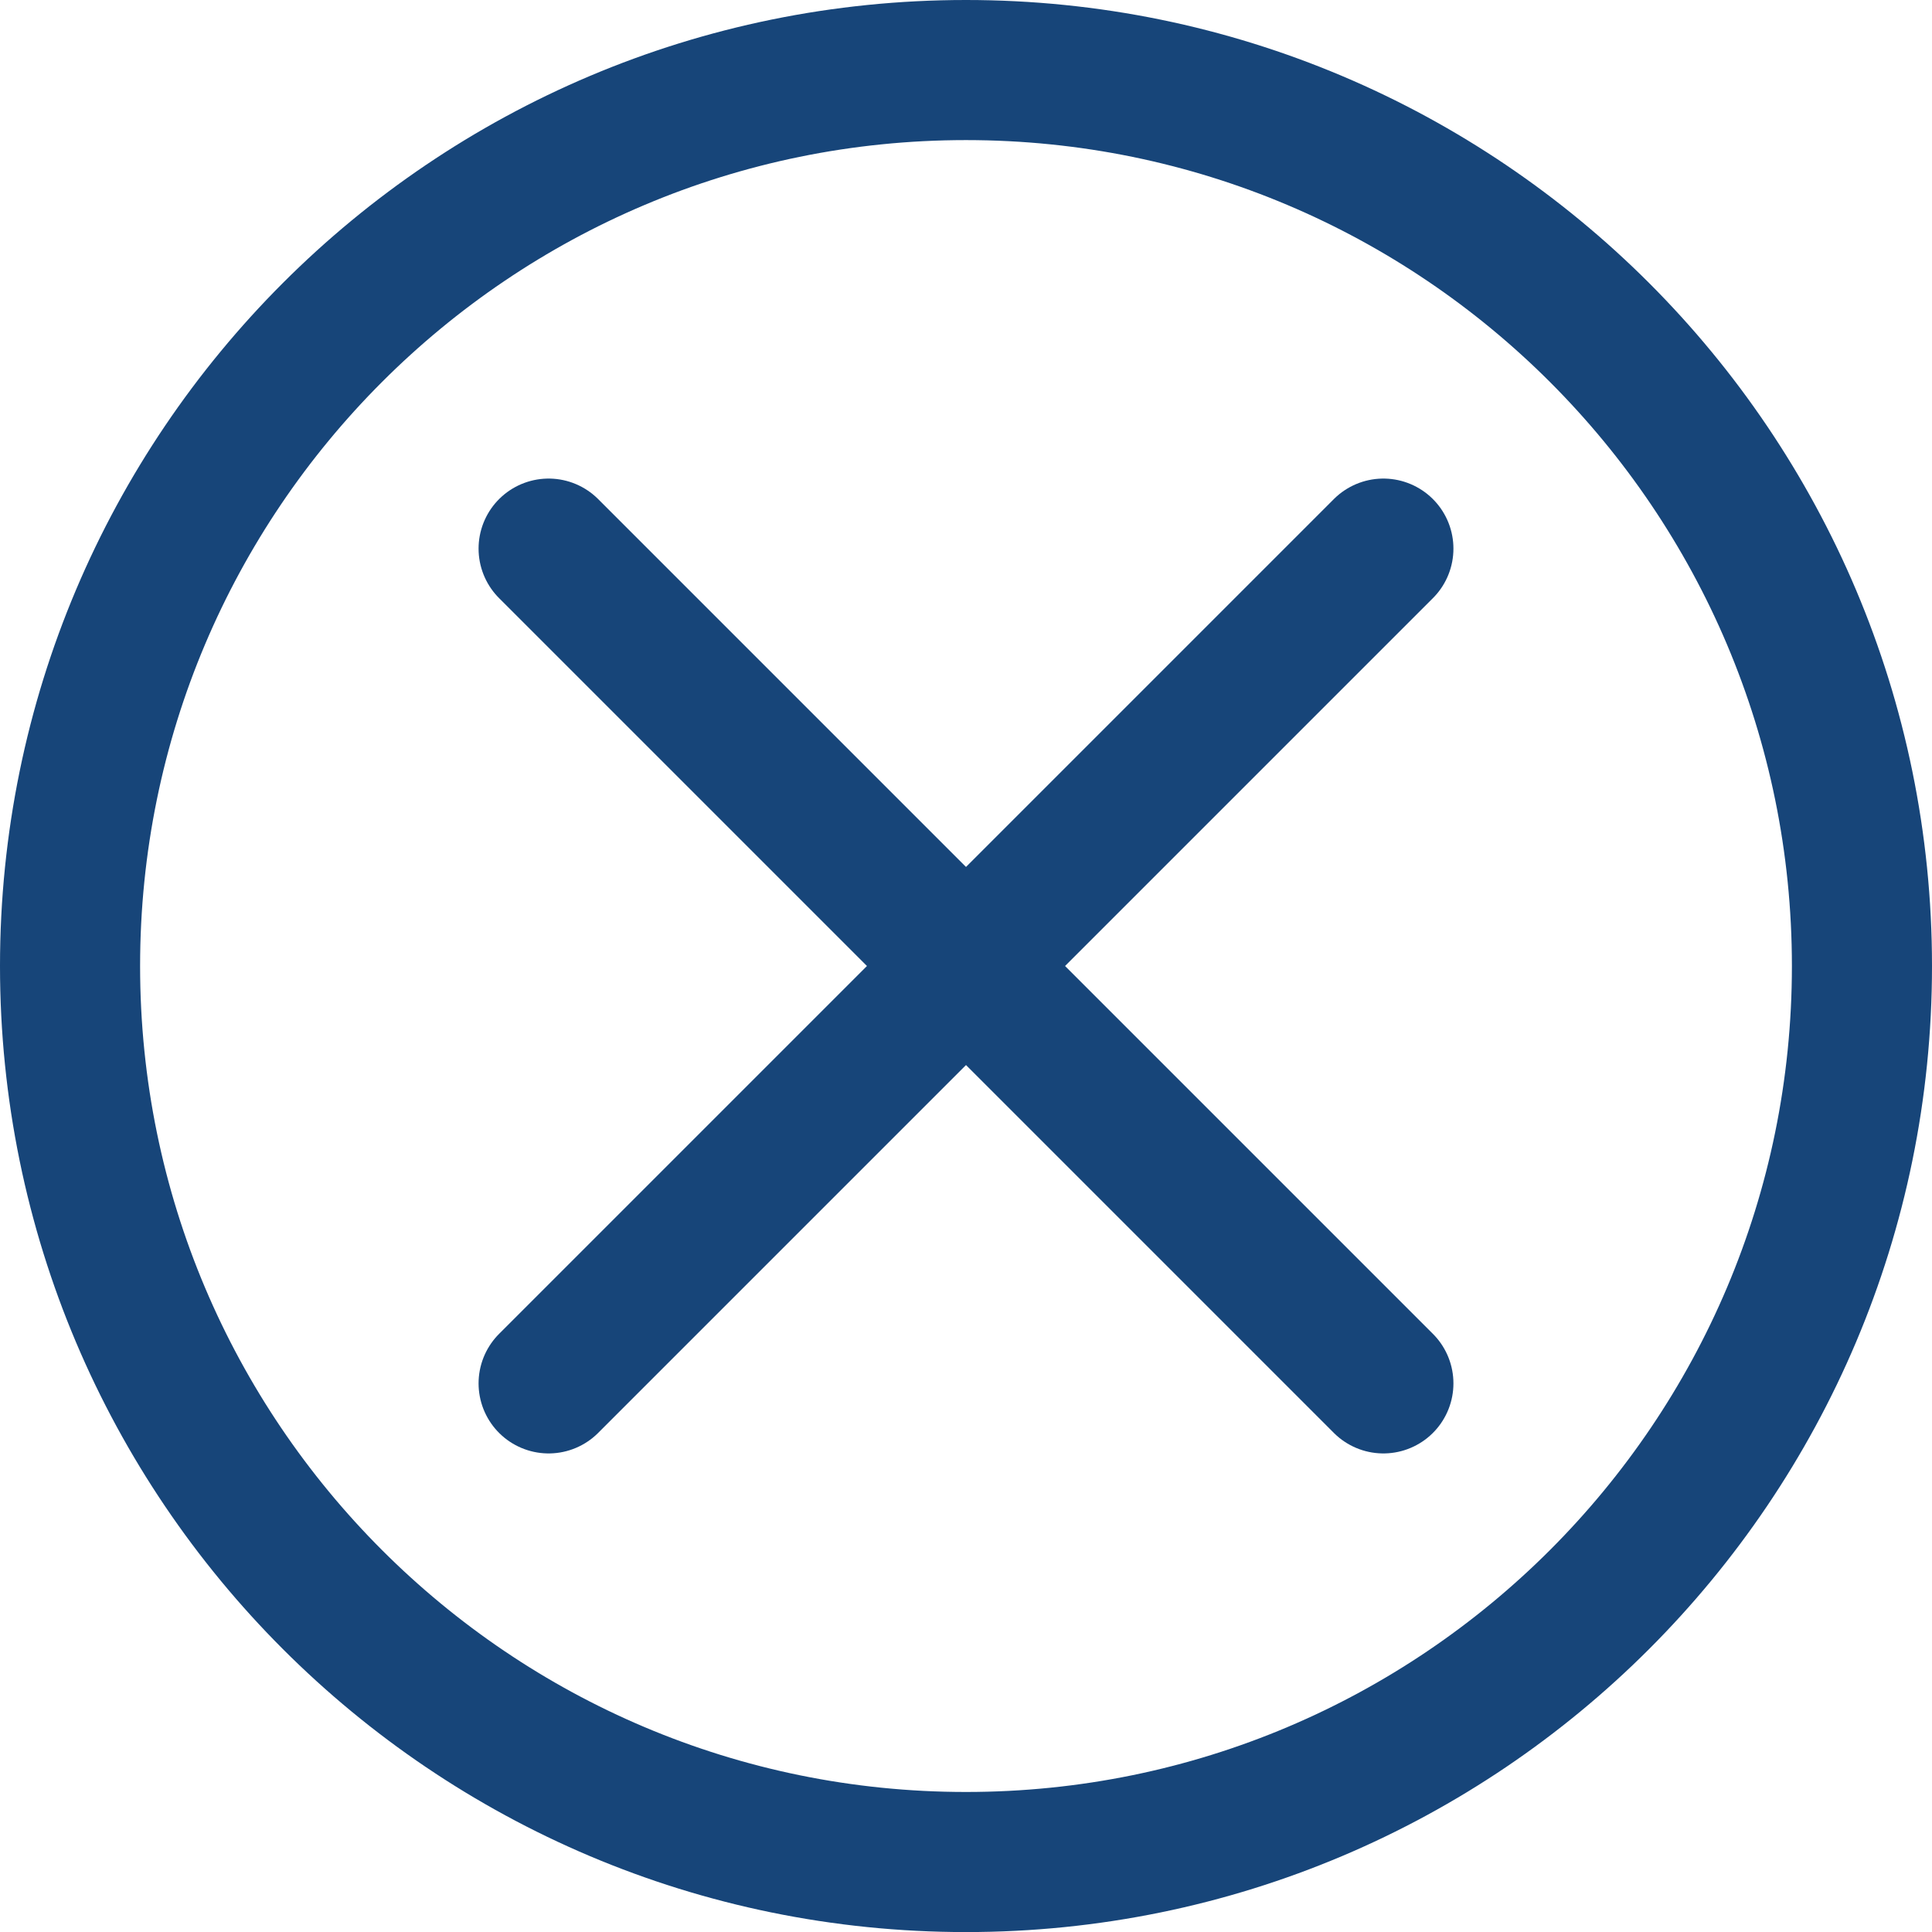
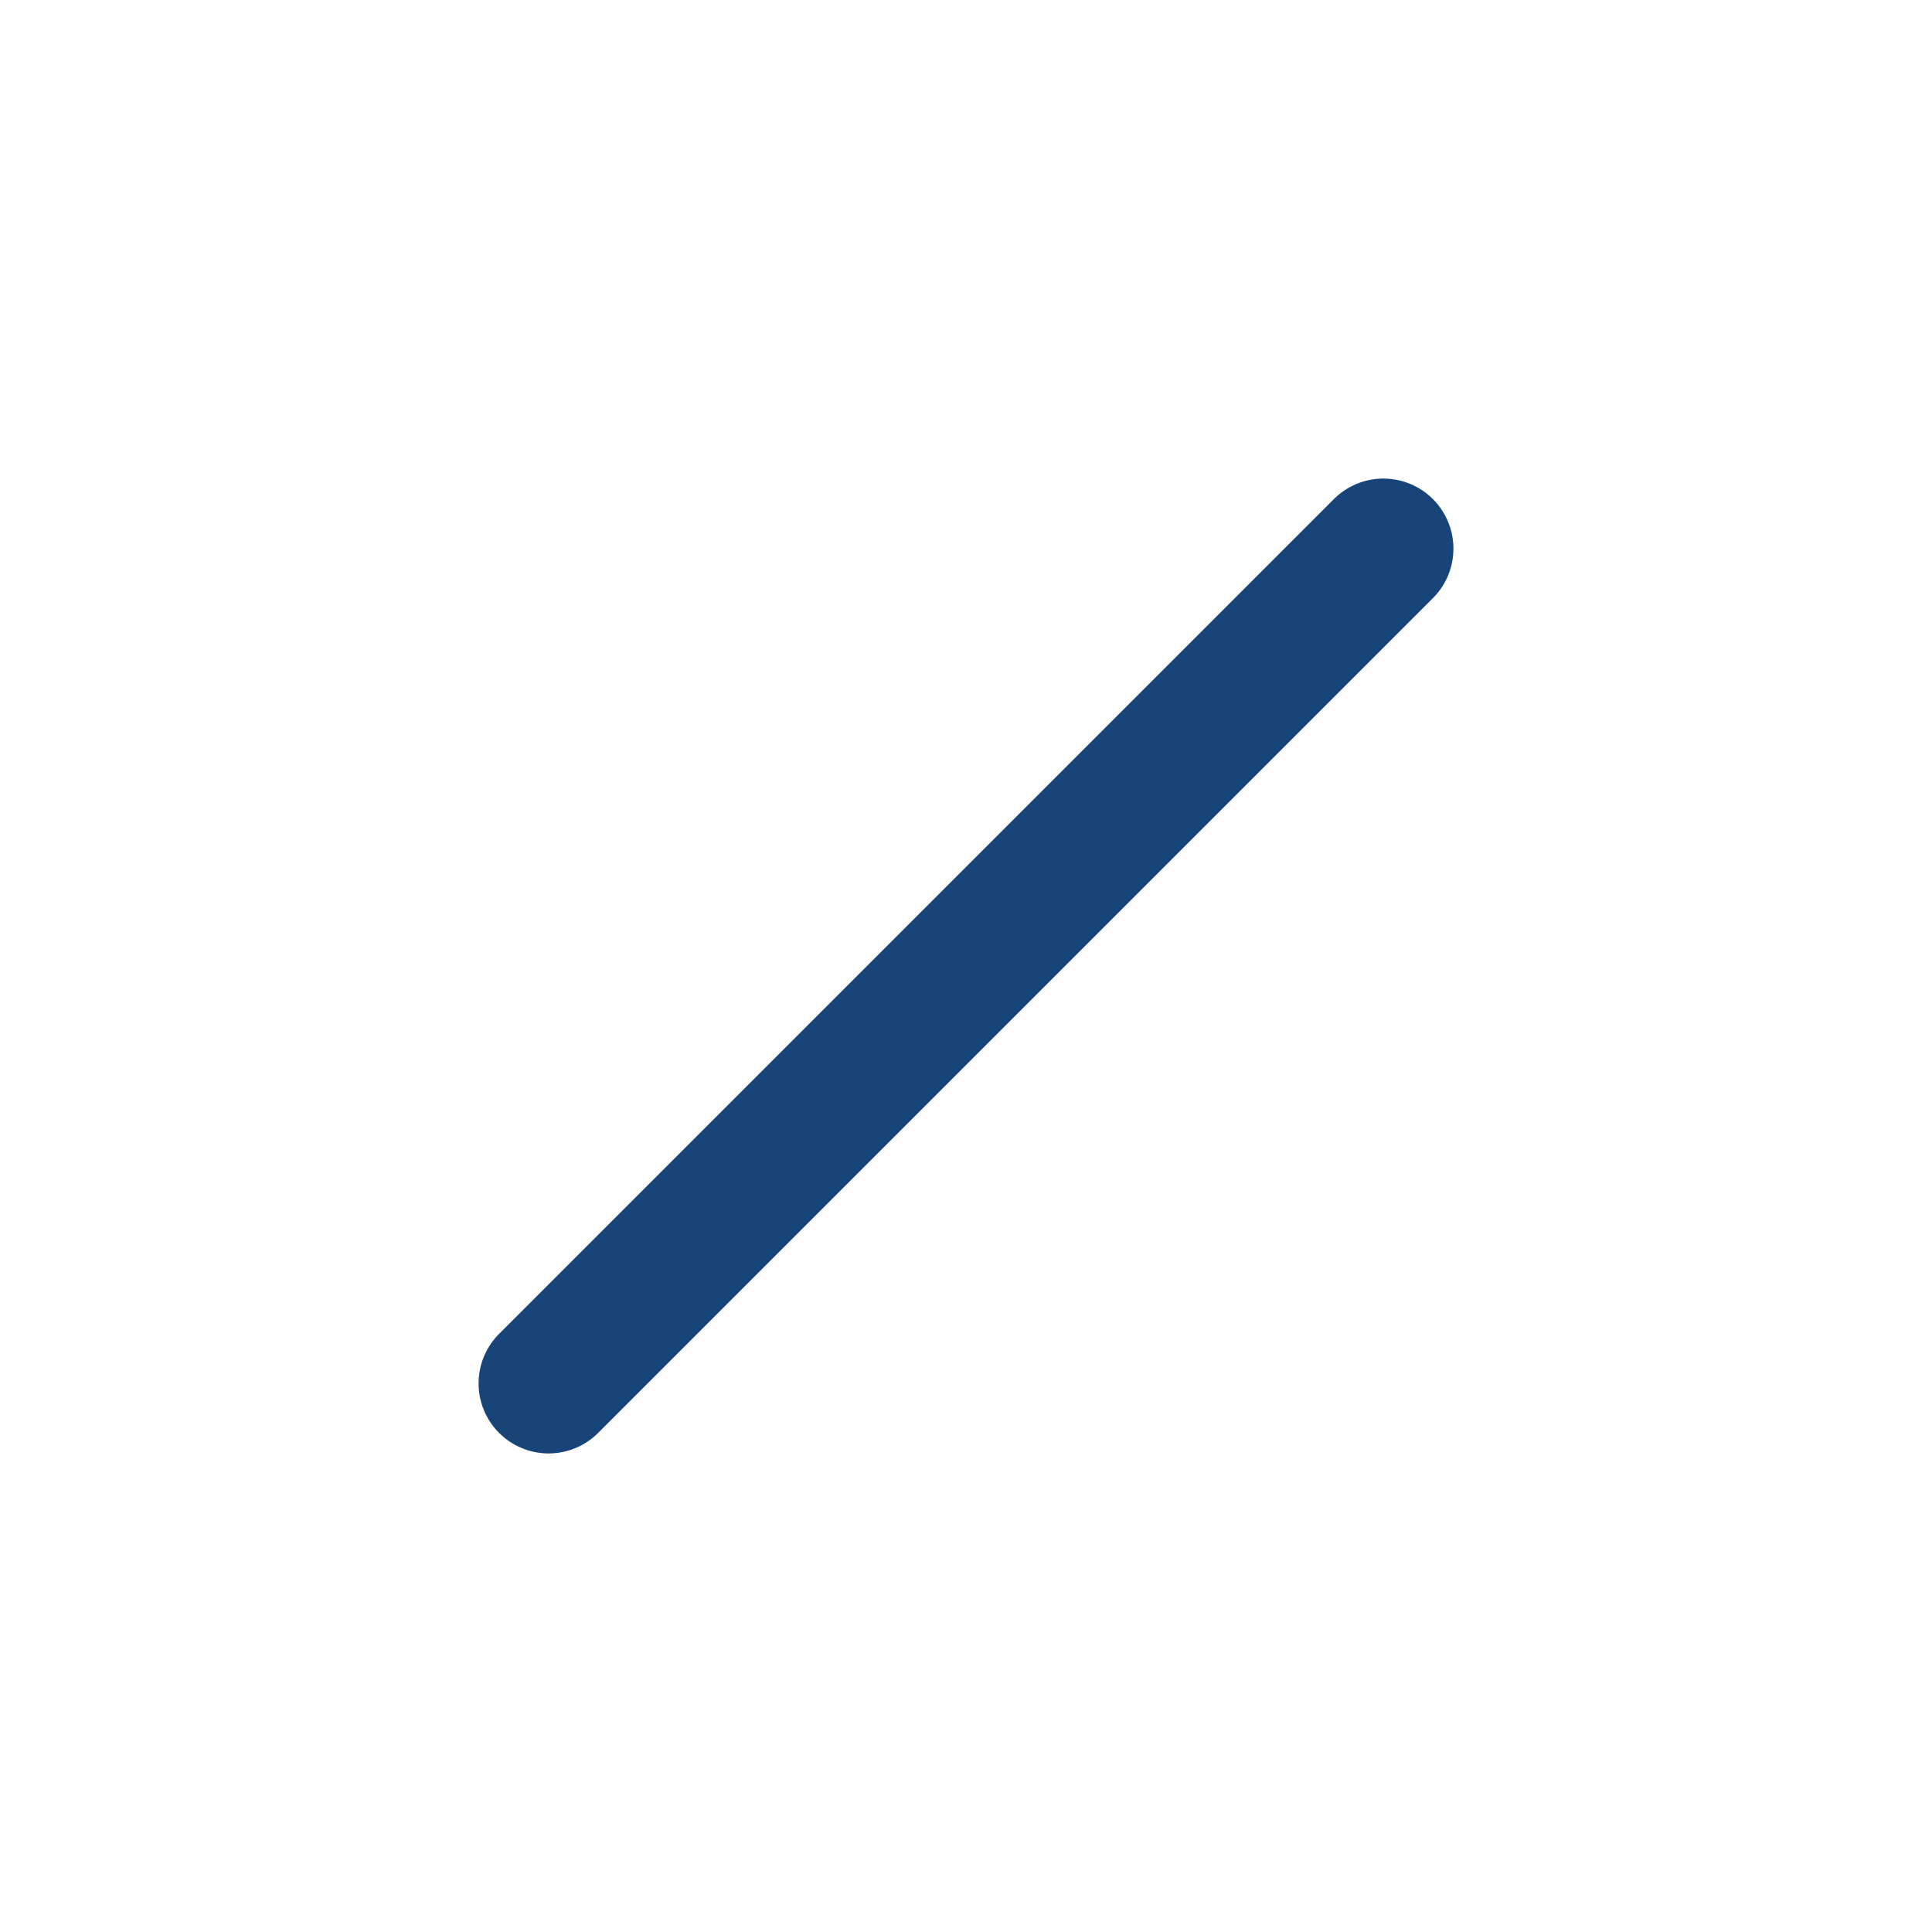
<svg xmlns="http://www.w3.org/2000/svg" width="27.581px" height="27.582px" viewBox="0 0 27.581 27.582" version="1.1">
  <title>X</title>
  <g id="Phase-2-Designs" stroke="none" stroke-width="1" fill="none" fill-rule="evenodd" stroke-linecap="round" stroke-linejoin="round">
    <g id="Care-Team-1" transform="translate(-849, -1418)" stroke="#174579" stroke-width="2">
      <g id="Chart" transform="translate(158, 739)">
        <g id="Physician-Assistants" transform="translate(572, 23)">
          <g id="X" transform="translate(120, 657)">
-             <path d="M25.581,12.791 C25.581,19.855 19.854,25.582 12.79,25.582 C5.726,25.582 0,19.855 0,12.791 C0,5.727 5.726,0 12.79,0 C19.854,0 25.581,5.727 25.581,12.791 Z" id="Stroke-1" />
-             <line x1="6.832" y1="6.832" x2="18.749" y2="18.749" id="Stroke-3" />
            <line x1="18.749" y1="6.832" x2="6.832" y2="18.749" id="Stroke-5" />
          </g>
        </g>
      </g>
    </g>
  </g>
</svg>